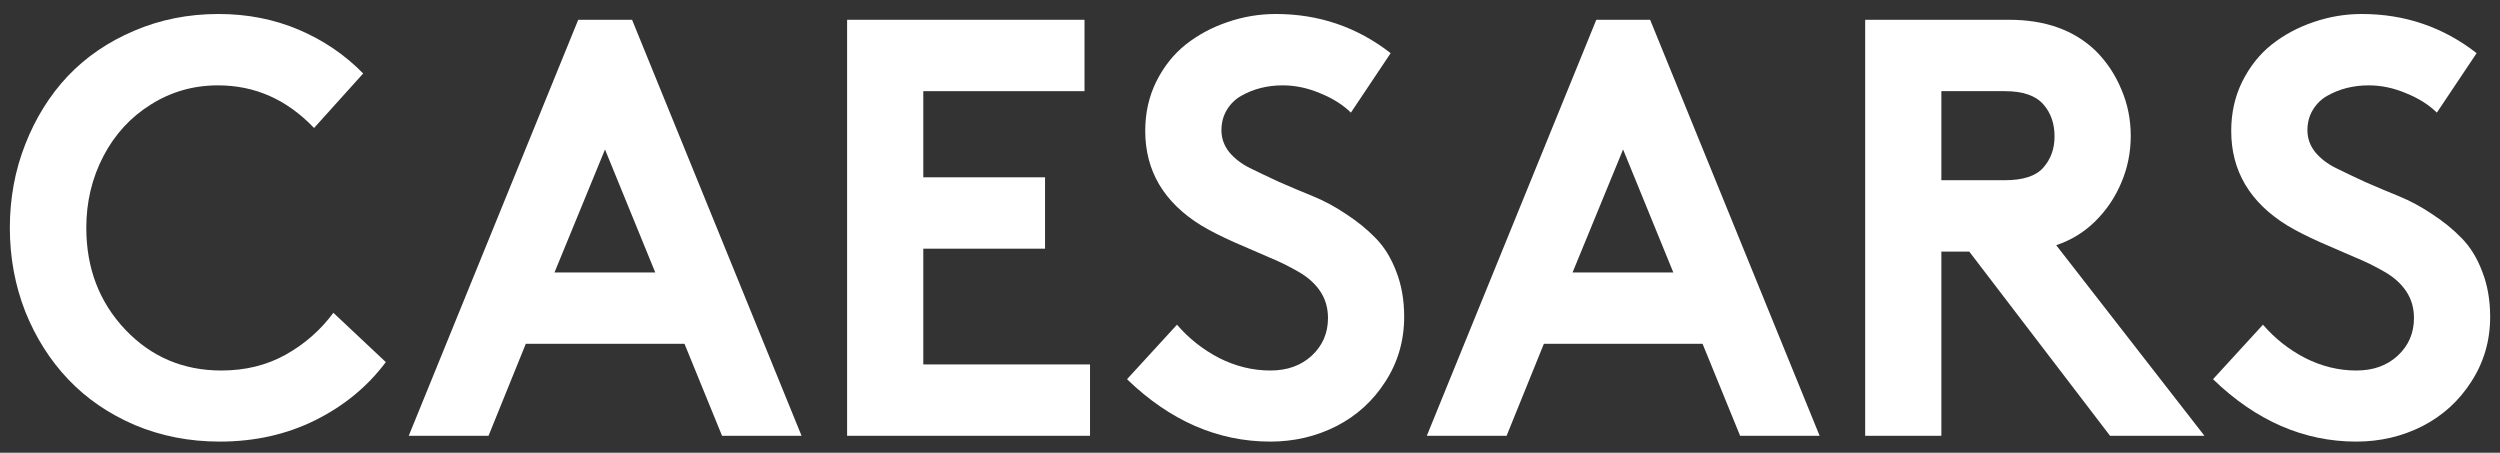
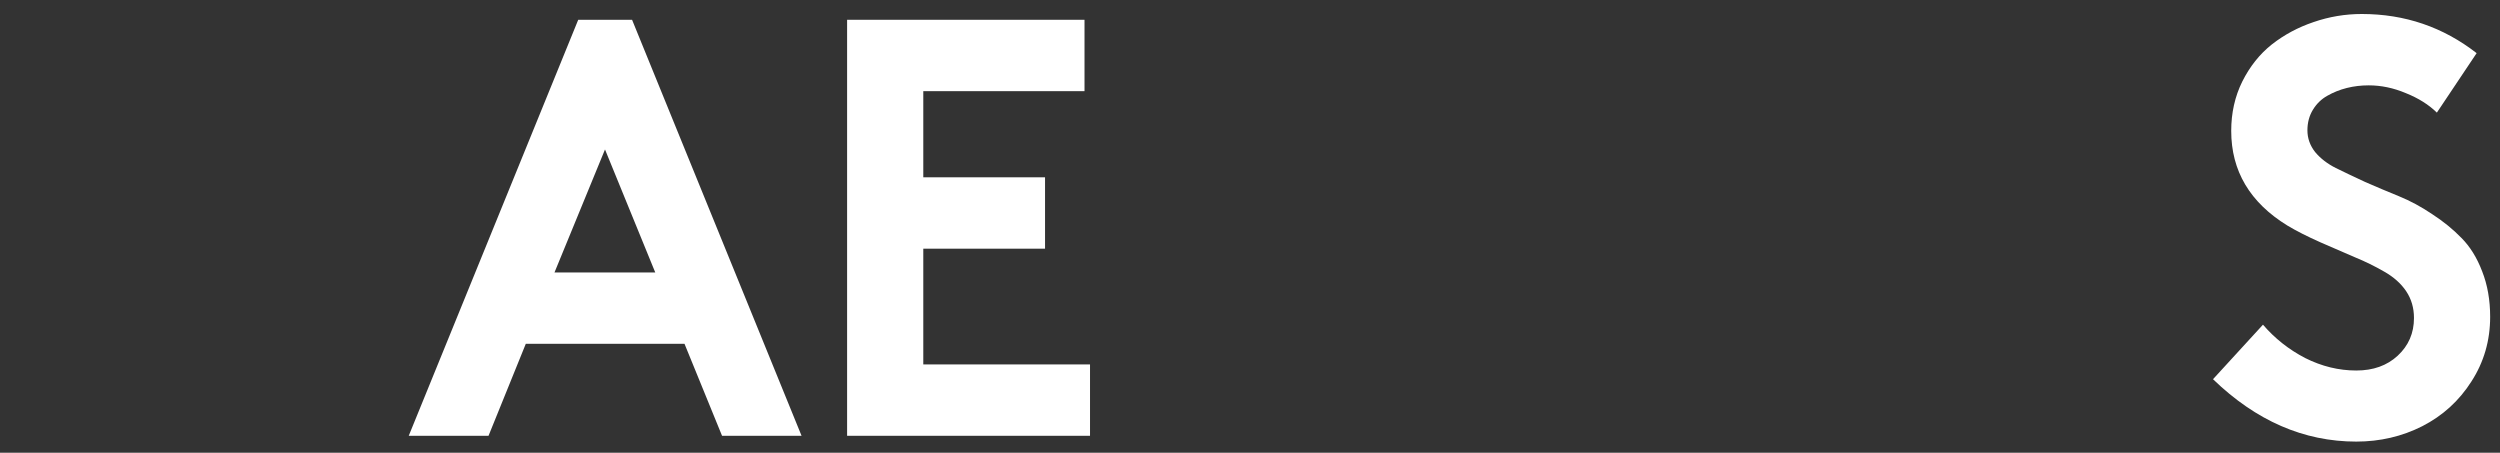
<svg xmlns="http://www.w3.org/2000/svg" width="127" height="23" viewBox="0 0 127 23" fill="none">
  <rect x="0" y="0" width="127" height="23" fill="#333333" stroke="none" />
-   <path d="M11.074 4.336C9.83 4.336 8.694 4.66 7.666 5.308C6.638 5.947 5.834 6.821 5.254 7.932C4.674 9.042 4.384 10.255 4.384 11.572C4.384 13.625 5.044 15.349 6.362 16.744C7.68 18.13 9.307 18.822 11.242 18.822C12.467 18.822 13.56 18.552 14.523 18.012C15.486 17.471 16.29 16.764 16.935 15.89L19.6 18.395C18.674 19.633 17.482 20.615 16.024 21.342C14.565 22.069 12.943 22.433 11.158 22.433C9.625 22.433 8.189 22.153 6.853 21.593C5.525 21.023 4.399 20.252 3.473 19.279C2.547 18.306 1.818 17.157 1.285 15.831C0.762 14.495 0.5 13.075 0.5 11.572C0.5 10.069 0.762 8.654 1.285 7.327C1.809 5.991 2.529 4.837 3.445 3.864C4.37 2.892 5.492 2.125 6.811 1.565C8.138 0.995 9.568 0.711 11.102 0.711C12.56 0.711 13.916 0.976 15.168 1.506C16.421 2.037 17.515 2.779 18.45 3.732L15.954 6.502C14.579 5.058 12.953 4.336 11.074 4.336Z" fill="#ffffff" />
  <path d="M24.817 22.138H20.764L29.374 1.005H32.109L40.719 22.138H36.68L34.773 17.466H26.71L24.817 22.138ZM30.734 7.593L28.168 13.841H33.287L30.734 7.593Z" fill="#ffffff" />
  <path d="M55.093 4.631H46.903V9.007H53.088V12.633H46.903V18.513H55.373V22.138H43.033V1.005H55.093V4.631Z" fill="#ffffff" />
-   <path d="M57.253 19.264L59.791 16.494C60.389 17.191 61.104 17.756 61.936 18.189C62.778 18.611 63.643 18.822 64.531 18.822C65.391 18.822 66.092 18.572 66.634 18.071C67.186 17.56 67.462 16.921 67.462 16.155C67.462 15.644 67.331 15.192 67.069 14.799C66.807 14.406 66.433 14.072 65.947 13.797C65.47 13.522 64.98 13.281 64.475 13.075C63.97 12.859 63.381 12.603 62.708 12.309C62.044 12.014 61.483 11.729 61.025 11.454C59.127 10.285 58.178 8.683 58.178 6.65C58.178 5.736 58.365 4.901 58.739 4.144C59.122 3.378 59.623 2.749 60.24 2.258C60.866 1.767 61.572 1.388 62.357 1.123C63.152 0.848 63.97 0.711 64.811 0.711C66.999 0.711 68.943 1.374 70.645 2.7L68.626 5.721C68.214 5.318 67.691 4.989 67.055 4.734C66.429 4.468 65.797 4.336 65.162 4.336C64.778 4.336 64.409 4.38 64.054 4.468C63.699 4.557 63.367 4.689 63.058 4.866C62.759 5.033 62.516 5.269 62.329 5.574C62.142 5.878 62.049 6.227 62.049 6.62C62.049 7.023 62.179 7.391 62.441 7.725C62.712 8.05 63.063 8.32 63.493 8.536C63.932 8.752 64.428 8.988 64.98 9.243C65.54 9.489 66.111 9.73 66.69 9.965C67.27 10.201 67.836 10.506 68.387 10.879C68.948 11.243 69.444 11.645 69.874 12.088C70.313 12.53 70.664 13.095 70.925 13.782C71.197 14.47 71.332 15.241 71.332 16.096C71.332 17.304 71.014 18.4 70.379 19.382C69.752 20.365 68.92 21.121 67.882 21.652C66.854 22.172 65.737 22.433 64.531 22.433C61.866 22.433 59.44 21.377 57.253 19.264Z" fill="#ffffff" />
-   <path d="M76.535 22.138H72.482L81.092 1.005H83.827L92.437 22.138H88.398L86.491 17.466H78.428L76.535 22.138ZM82.453 7.593L79.886 13.841H85.005L82.453 7.593Z" fill="#ffffff" />
-   <path d="M100.038 12.78H98.621V22.138H94.751V1.005H102.071C103.904 1.005 105.367 1.531 106.461 2.582C107.022 3.142 107.456 3.795 107.765 4.542C108.083 5.279 108.242 6.065 108.242 6.9C108.242 7.735 108.083 8.526 107.765 9.273C107.456 10.01 107.022 10.658 106.461 11.218C105.89 11.788 105.222 12.2 104.455 12.456L111.986 22.138H107.19L100.038 12.78ZM98.621 9.155H101.847C102.772 9.155 103.422 8.944 103.796 8.521C104.179 8.089 104.371 7.558 104.371 6.93C104.371 6.271 104.179 5.726 103.796 5.294C103.404 4.852 102.754 4.631 101.847 4.631H98.621V9.155Z" fill="#ffffff" />
  <path d="M112.421 19.264L114.959 16.494C115.557 17.191 116.272 17.756 117.104 18.189C117.946 18.611 118.811 18.822 119.699 18.822C120.559 18.822 121.26 18.572 121.802 18.071C122.354 17.56 122.63 16.921 122.63 16.155C122.63 15.644 122.499 15.192 122.237 14.799C121.975 14.406 121.601 14.072 121.115 13.797C120.638 13.522 120.147 13.281 119.643 13.075C119.138 12.859 118.549 12.603 117.876 12.309C117.212 12.014 116.651 11.729 116.193 11.454C114.295 10.285 113.346 8.683 113.346 6.65C113.346 5.736 113.533 4.901 113.907 4.144C114.29 3.378 114.79 2.749 115.408 2.258C116.034 1.767 116.74 1.388 117.525 1.123C118.32 0.848 119.138 0.711 119.979 0.711C122.167 0.711 124.111 1.374 125.813 2.7L123.793 5.721C123.382 5.318 122.859 4.989 122.223 4.734C121.596 4.468 120.965 4.336 120.33 4.336C119.946 4.336 119.577 4.38 119.222 4.468C118.867 4.557 118.535 4.689 118.226 4.866C117.927 5.033 117.684 5.269 117.497 5.574C117.31 5.878 117.217 6.227 117.217 6.62C117.217 7.023 117.347 7.391 117.609 7.725C117.88 8.05 118.231 8.32 118.661 8.536C119.1 8.752 119.596 8.988 120.147 9.243C120.708 9.489 121.279 9.73 121.858 9.965C122.438 10.201 123.004 10.506 123.555 10.879C124.116 11.243 124.612 11.645 125.042 12.088C125.481 12.53 125.832 13.095 126.093 13.782C126.364 14.47 126.5 15.241 126.5 16.096C126.5 17.304 126.182 18.4 125.546 19.382C124.92 20.365 124.088 21.121 123.05 21.652C122.022 22.172 120.905 22.433 119.699 22.433C117.034 22.433 114.608 21.377 112.421 19.264Z" fill="#ffffff" />
</svg>